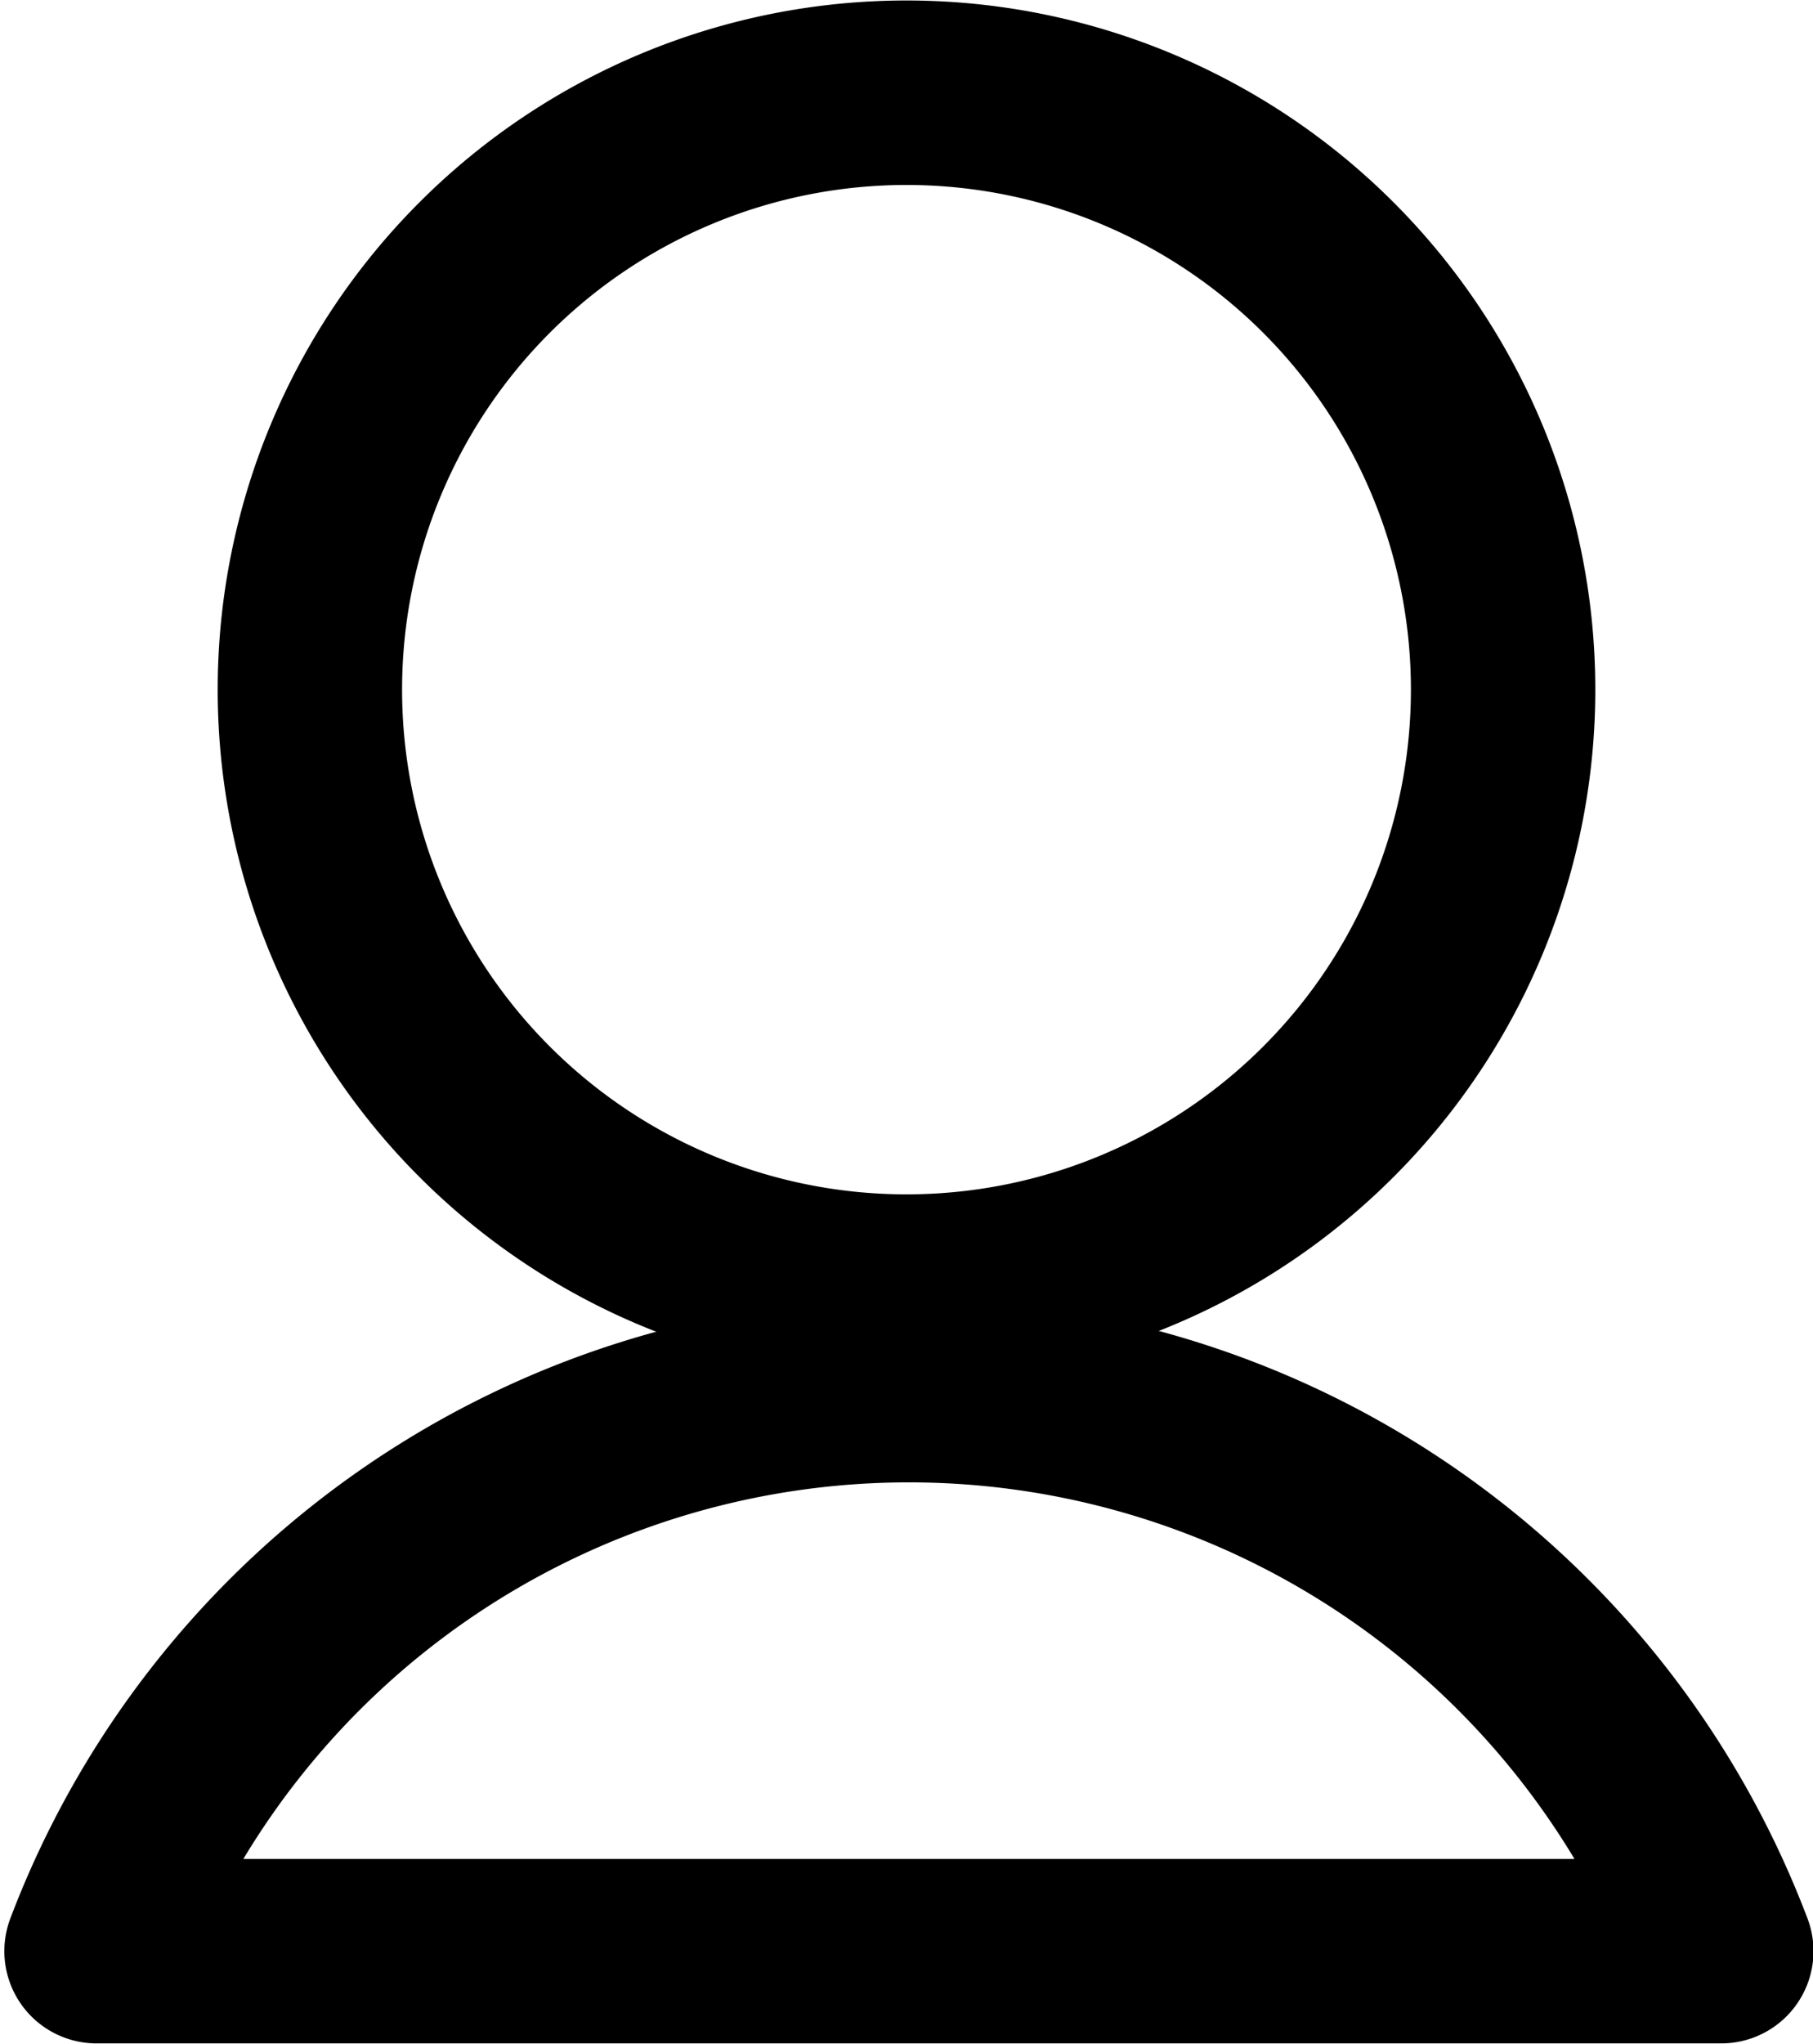
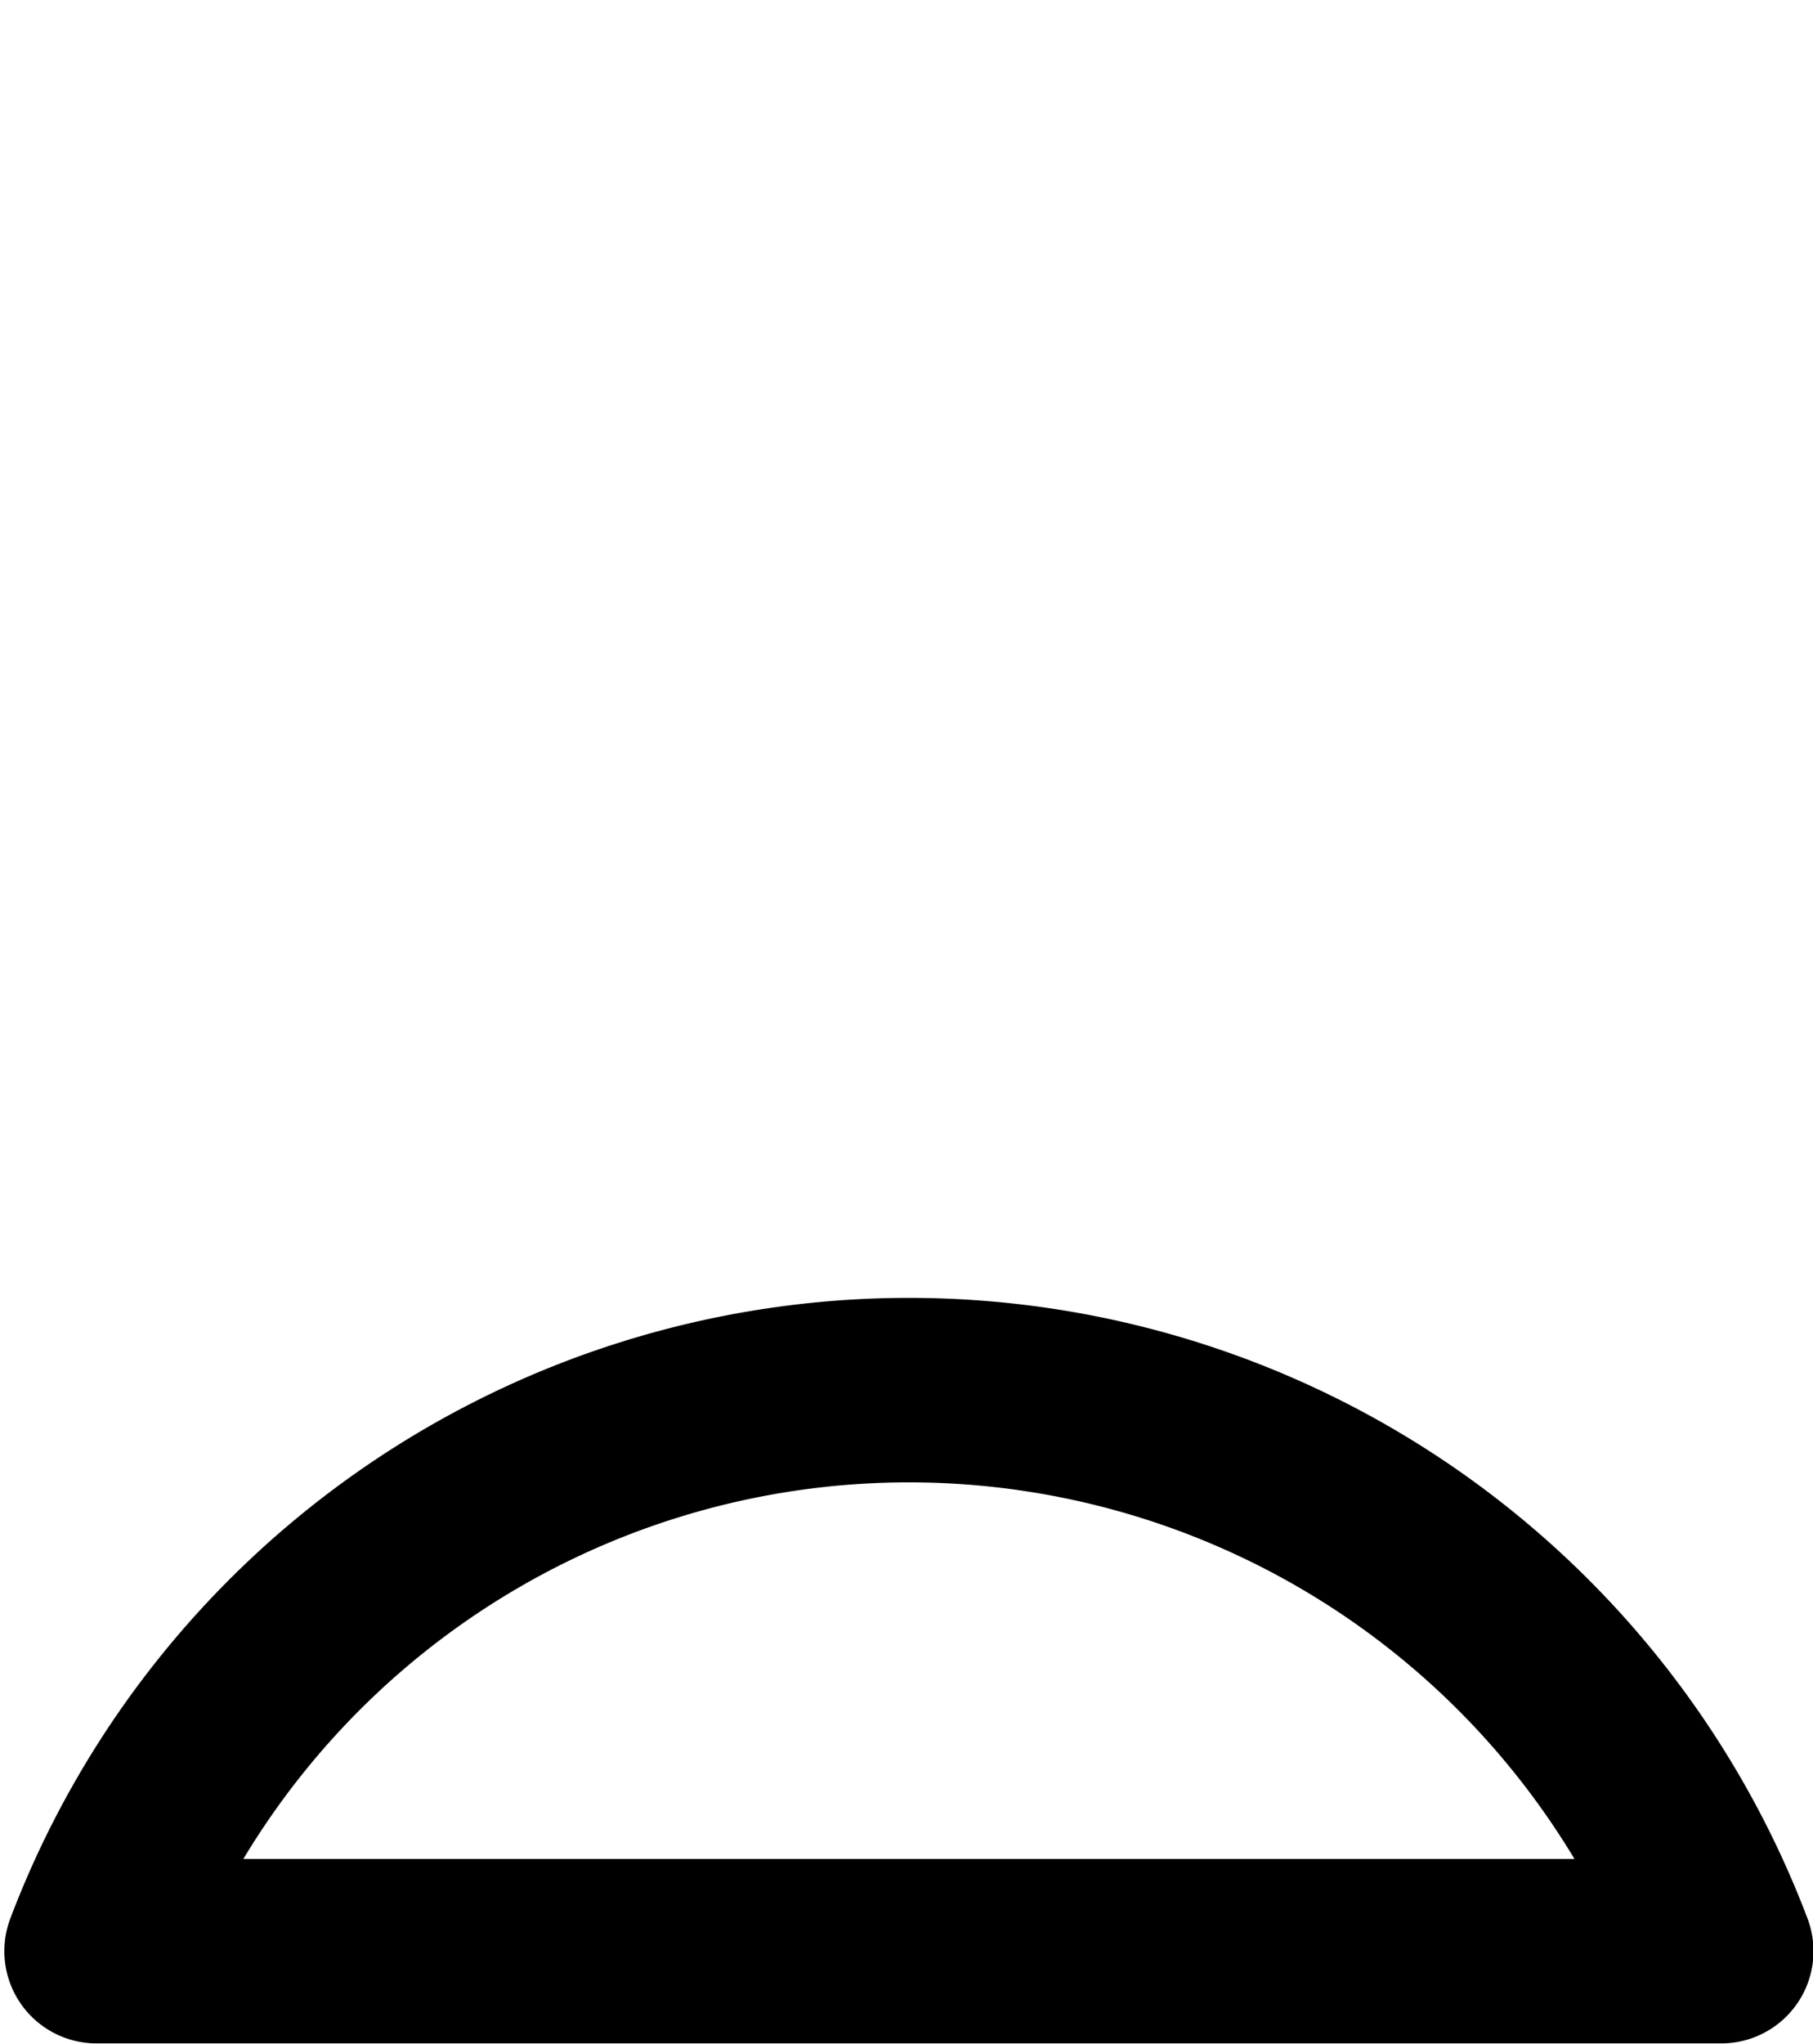
<svg xmlns="http://www.w3.org/2000/svg" data-name="Layer 1" viewBox="0 0 18.78 21.16">
-   <path d="M15.57 7.13a6.18 6.18 0 1 0-6.18 6.19 6.18 6.18 0 0 0 6.18-6.19Z" style="stroke-miterlimit:10;fill:none;stroke:#000;stroke-width:1.91px" />
  <path d="M17.83 20.2A9 9 0 0 0 1 20.2Z" style="stroke-linejoin:round;fill:none;stroke:#000;stroke-width:1.91px" />
</svg>